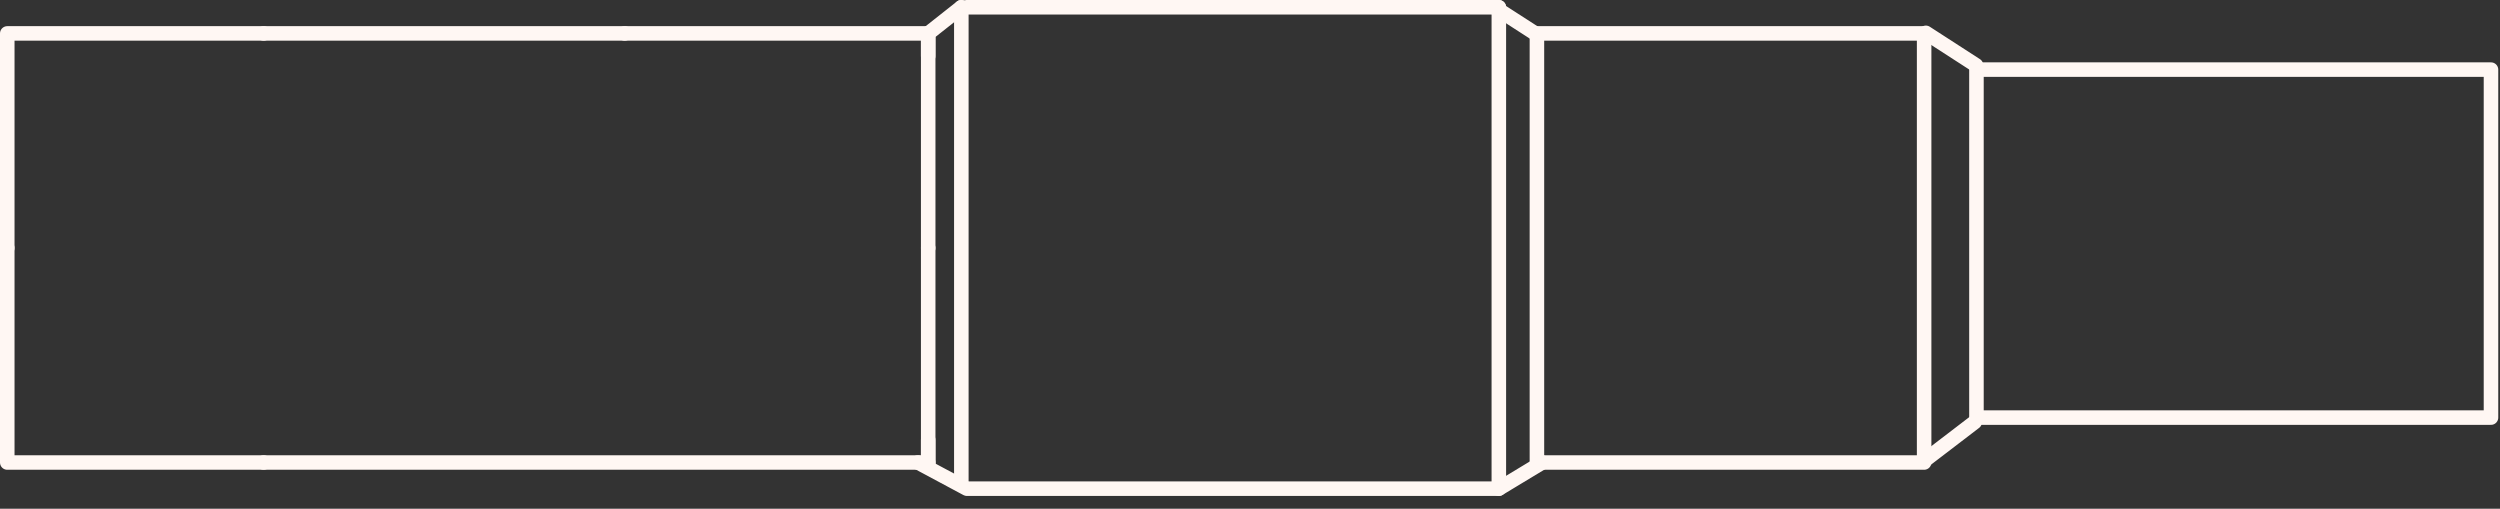
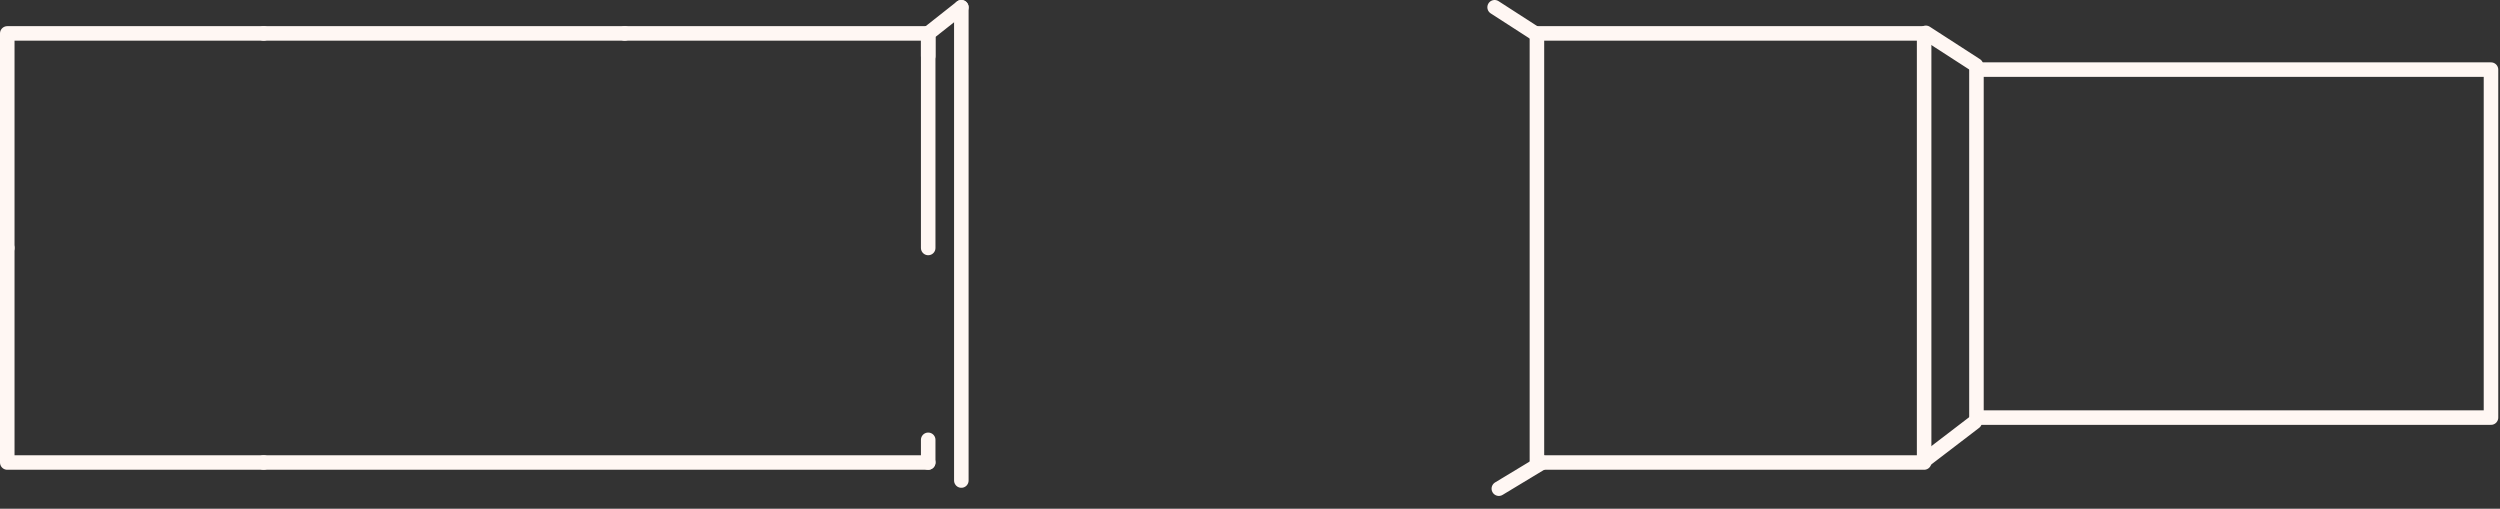
<svg xmlns="http://www.w3.org/2000/svg" width="172" height="35" viewBox="0 0 172 35" fill="none">
  <rect x="0" y="0" width="172" height="35" fill="#333333" stroke="none" />
  <g clip-path="url(#clip0_2_5432)">
    <path d="M18.14 2.3H42.98" stroke="#FFF7F3" stroke-linecap="round" stroke-linejoin="round" />
    <path d="M63.86 2.3V17.06" stroke="#FFF7F3" stroke-linecap="round" stroke-linejoin="round" />
    <path d="M18.14 2.3H0.5V3.86V17.06" stroke="#FFF7F3" stroke-linecap="round" stroke-linejoin="round" />
-     <path d="M63.86 31.82V17.06" stroke="#FFF7F3" stroke-linecap="round" stroke-linejoin="round" />
    <path d="M18.14 31.82H0.5V30.26V17.06" stroke="#FFF7F3" stroke-linecap="round" stroke-linejoin="round" />
    <path d="M42.98 2.3H63.86" stroke="#FFF7F3" stroke-linecap="round" stroke-linejoin="round" />
    <path d="M18.14 31.82H63.86" stroke="#FFF7F3" stroke-linecap="round" stroke-linejoin="round" />
    <path d="M66.14 0.5L63.86 2.3V3.86" stroke="#FFF7F3" stroke-linecap="round" stroke-linejoin="round" />
    <path d="M63.86 31.82V30.26" stroke="#FFF7F3" stroke-linecap="round" stroke-linejoin="round" />
-     <path d="M66.52 0.5H103.12" stroke="#FFF7F3" stroke-linecap="round" stroke-linejoin="round" />
-     <path d="M103.12 0.5V33.62H66.52L63.16 31.82" stroke="#FFF7F3" stroke-linecap="round" stroke-linejoin="round" />
    <path d="M66.14 0.5V33.06" stroke="#FFF7F3" stroke-linecap="round" stroke-linejoin="round" />
    <path d="M105.74 31.82L132.38 31.82V2.3L105.74 2.3V31.82Z" stroke="#FFF7F3" stroke-linecap="round" stroke-linejoin="round" />
    <path d="M135.98 28.73L171.38 28.73V4.79L135.98 4.79V28.73Z" stroke="#FFF7F3" stroke-linecap="round" stroke-linejoin="round" />
    <path d="M105.62 2.3L102.83 0.5" stroke="#FFF7F3" stroke-linecap="round" stroke-linejoin="round" />
    <path d="M135.95 4.49L132.5 2.26" stroke="#FFF7F3" stroke-linecap="round" stroke-linejoin="round" />
    <path d="M135.86 29.04L132.5 31.61" stroke="#FFF7F3" stroke-linecap="round" stroke-linejoin="round" />
    <path d="M106.1 31.82L103.12 33.62" stroke="#FFF7F3" stroke-linecap="round" stroke-linejoin="round" />
  </g>
  <defs>
    <clipPath id="clip0_2_5432">
      <rect width="171.88" height="34.12" fill="white" />
    </clipPath>
  </defs>
</svg>